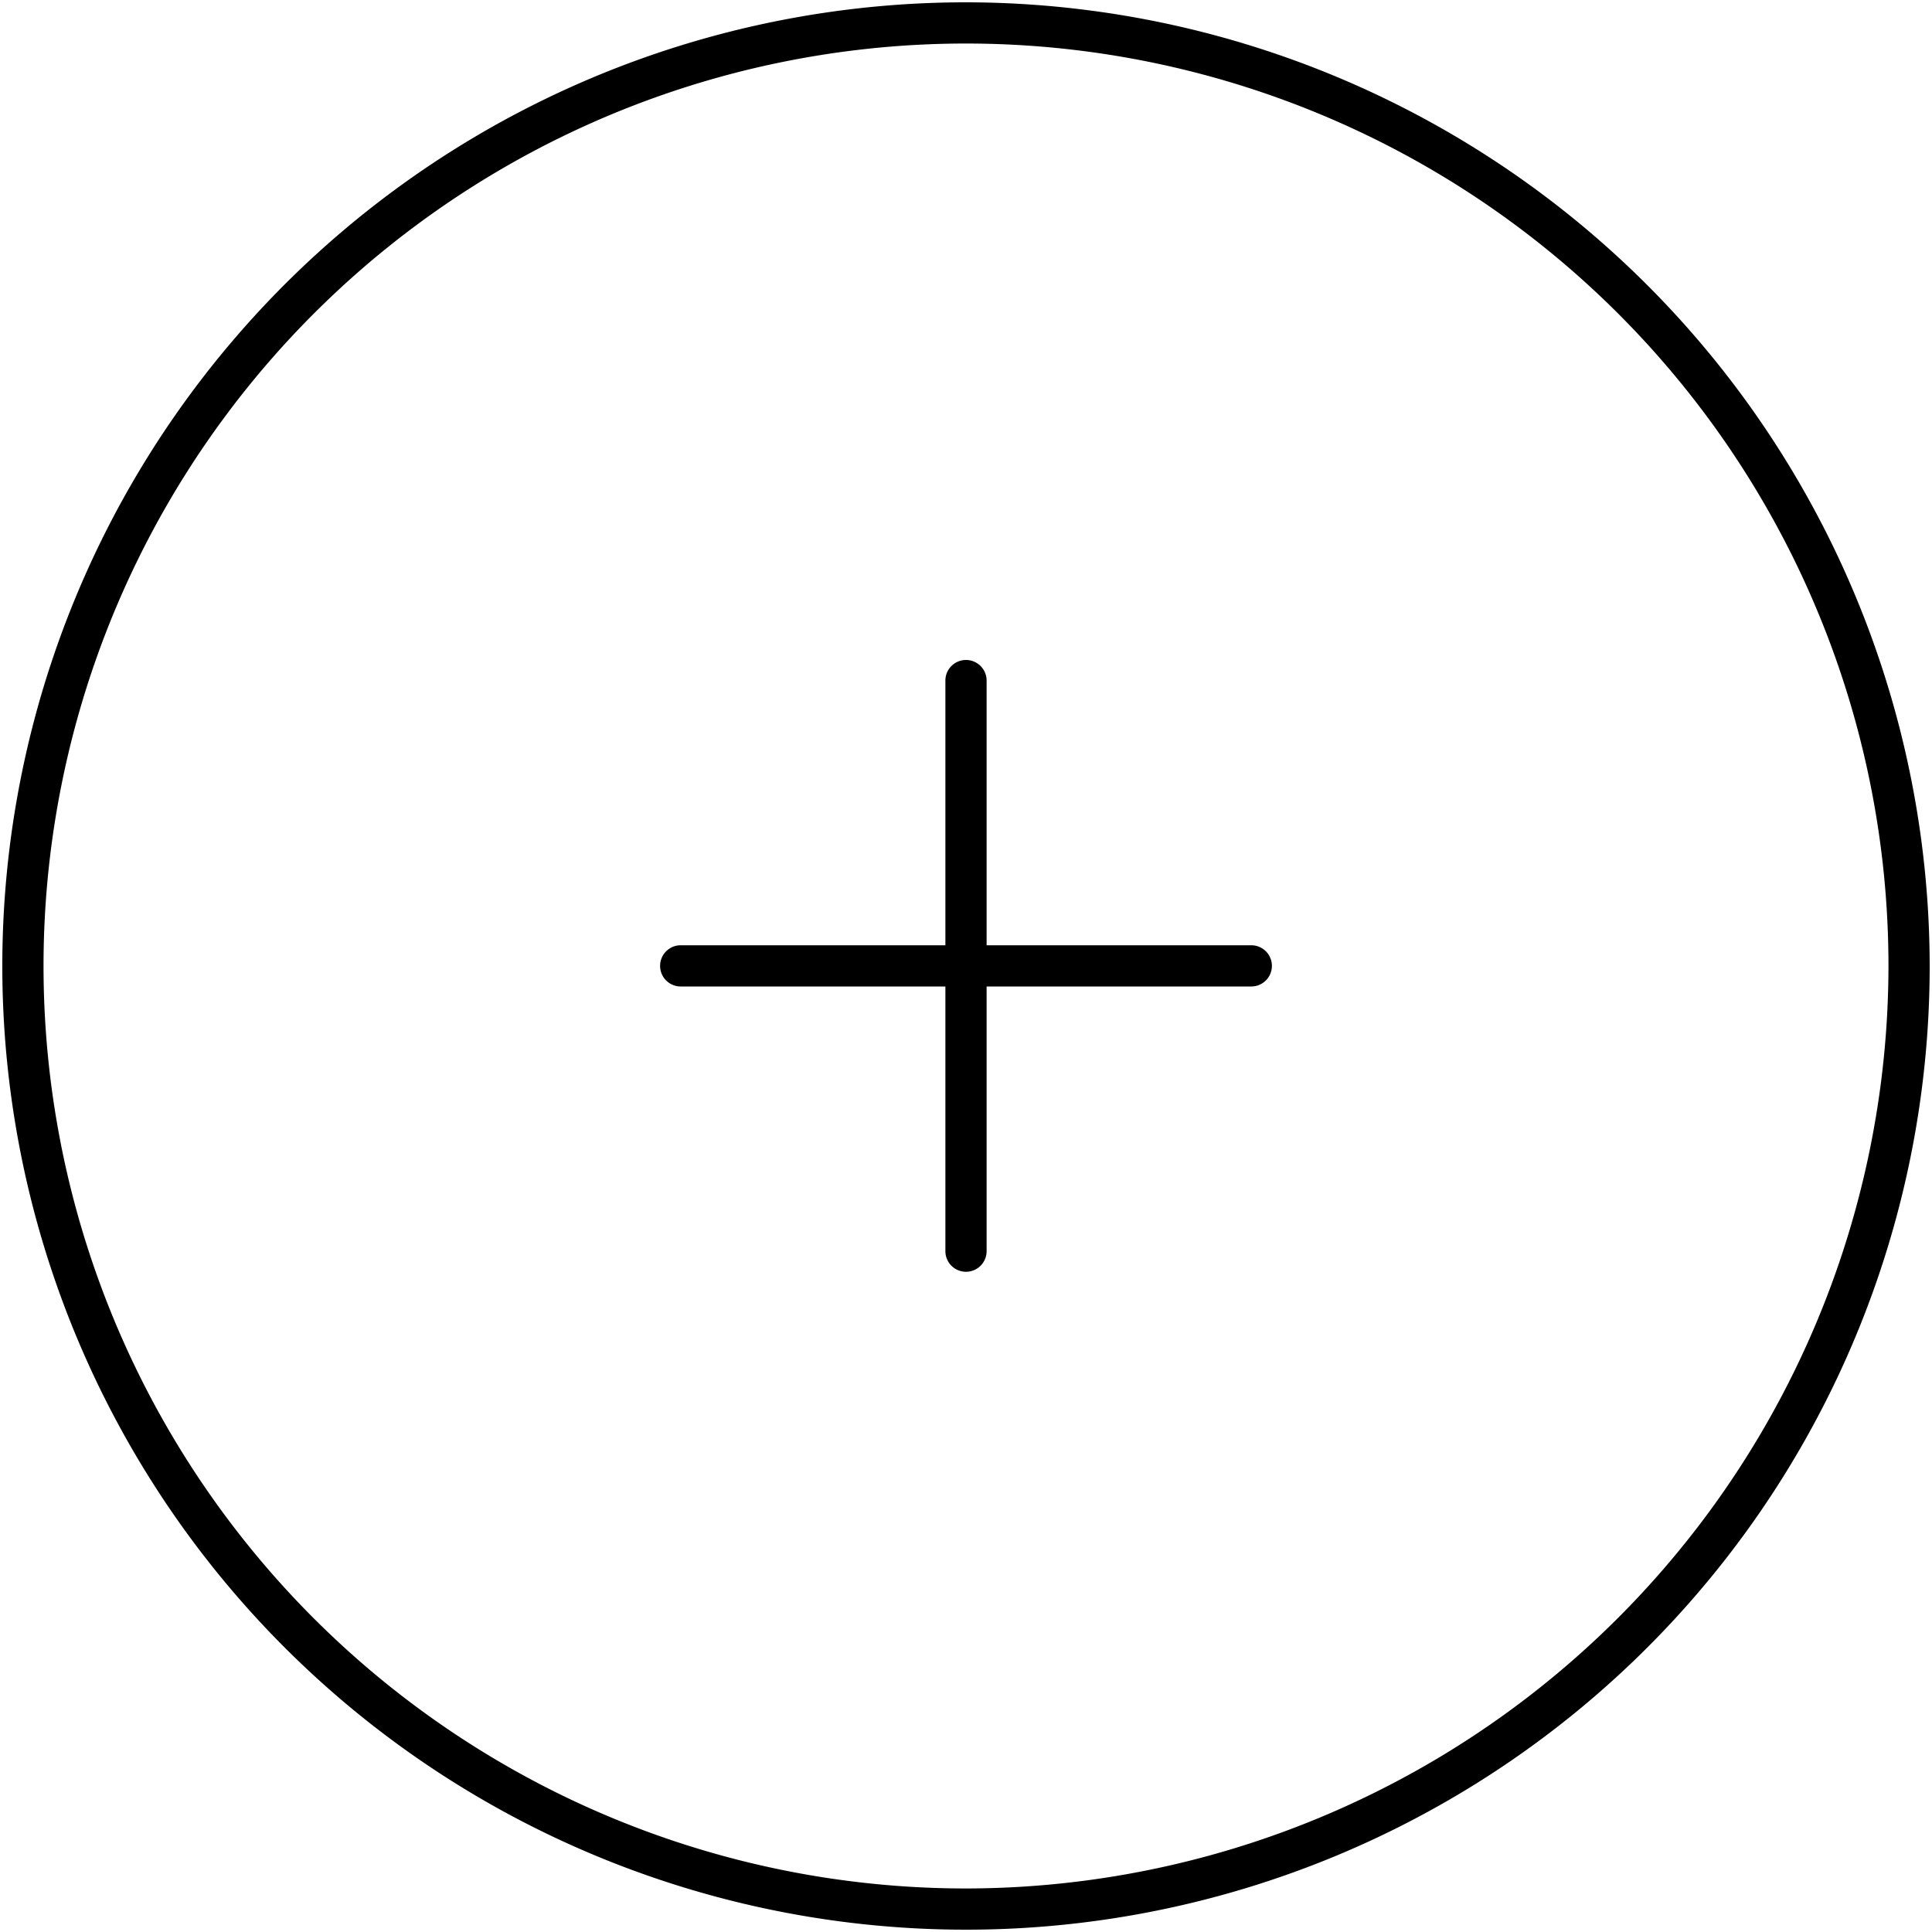
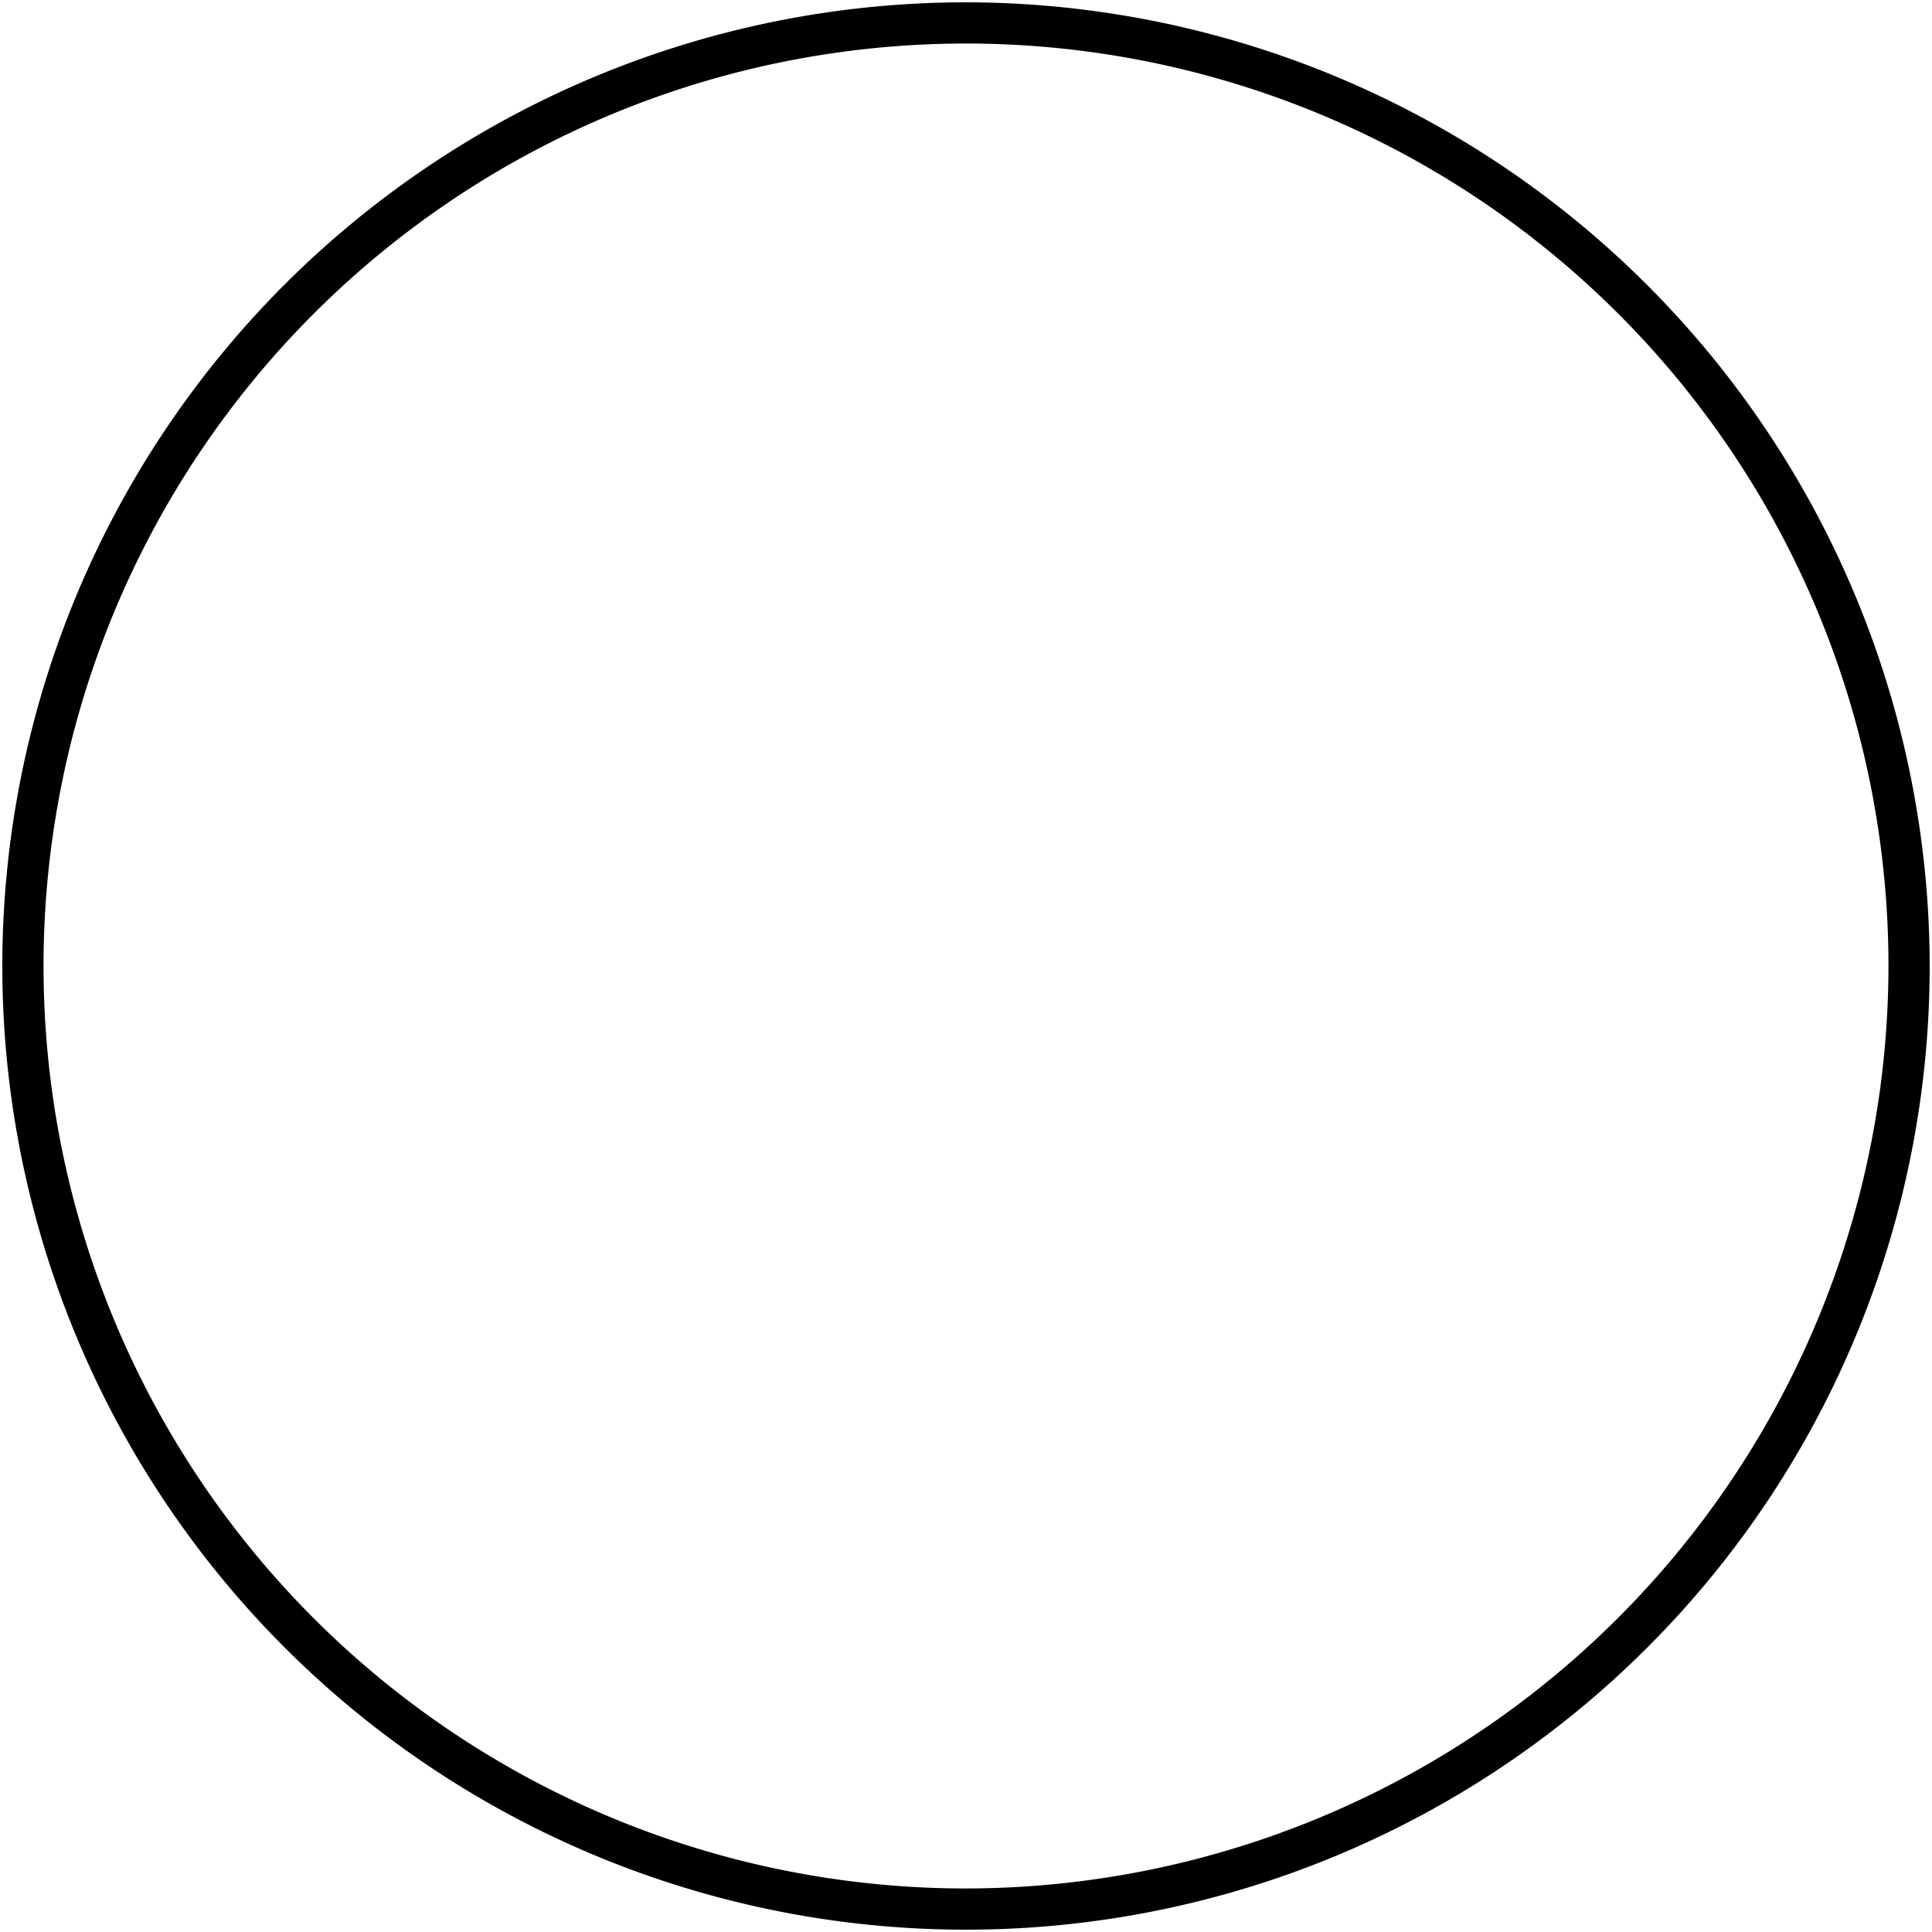
<svg xmlns="http://www.w3.org/2000/svg" viewBox="0 0 150 150">
-   <path d="M75,.18A74.82,74.82,0,1,0,149.82,75,74.91,74.91,0,0,0,75,.18Zm0,146.44A71.62,71.62,0,1,1,146.62,75,71.7,71.7,0,0,1,75,146.62Z" />
-   <path d="M97.15,73.39H76.6V52.84a1.6,1.6,0,1,0-3.2,0V73.39H52.85a1.6,1.6,0,1,0,0,3.2H73.4V97.14a1.6,1.6,0,0,0,3.2,0V76.59H97.15a1.6,1.6,0,0,0,0-3.2Z" />
+   <path d="M75,.18A74.82,74.82,0,1,0,149.82,75,74.91,74.91,0,0,0,75,.18Zm0,146.44A71.62,71.62,0,1,1,146.62,75,71.7,71.7,0,0,1,75,146.62" />
</svg>